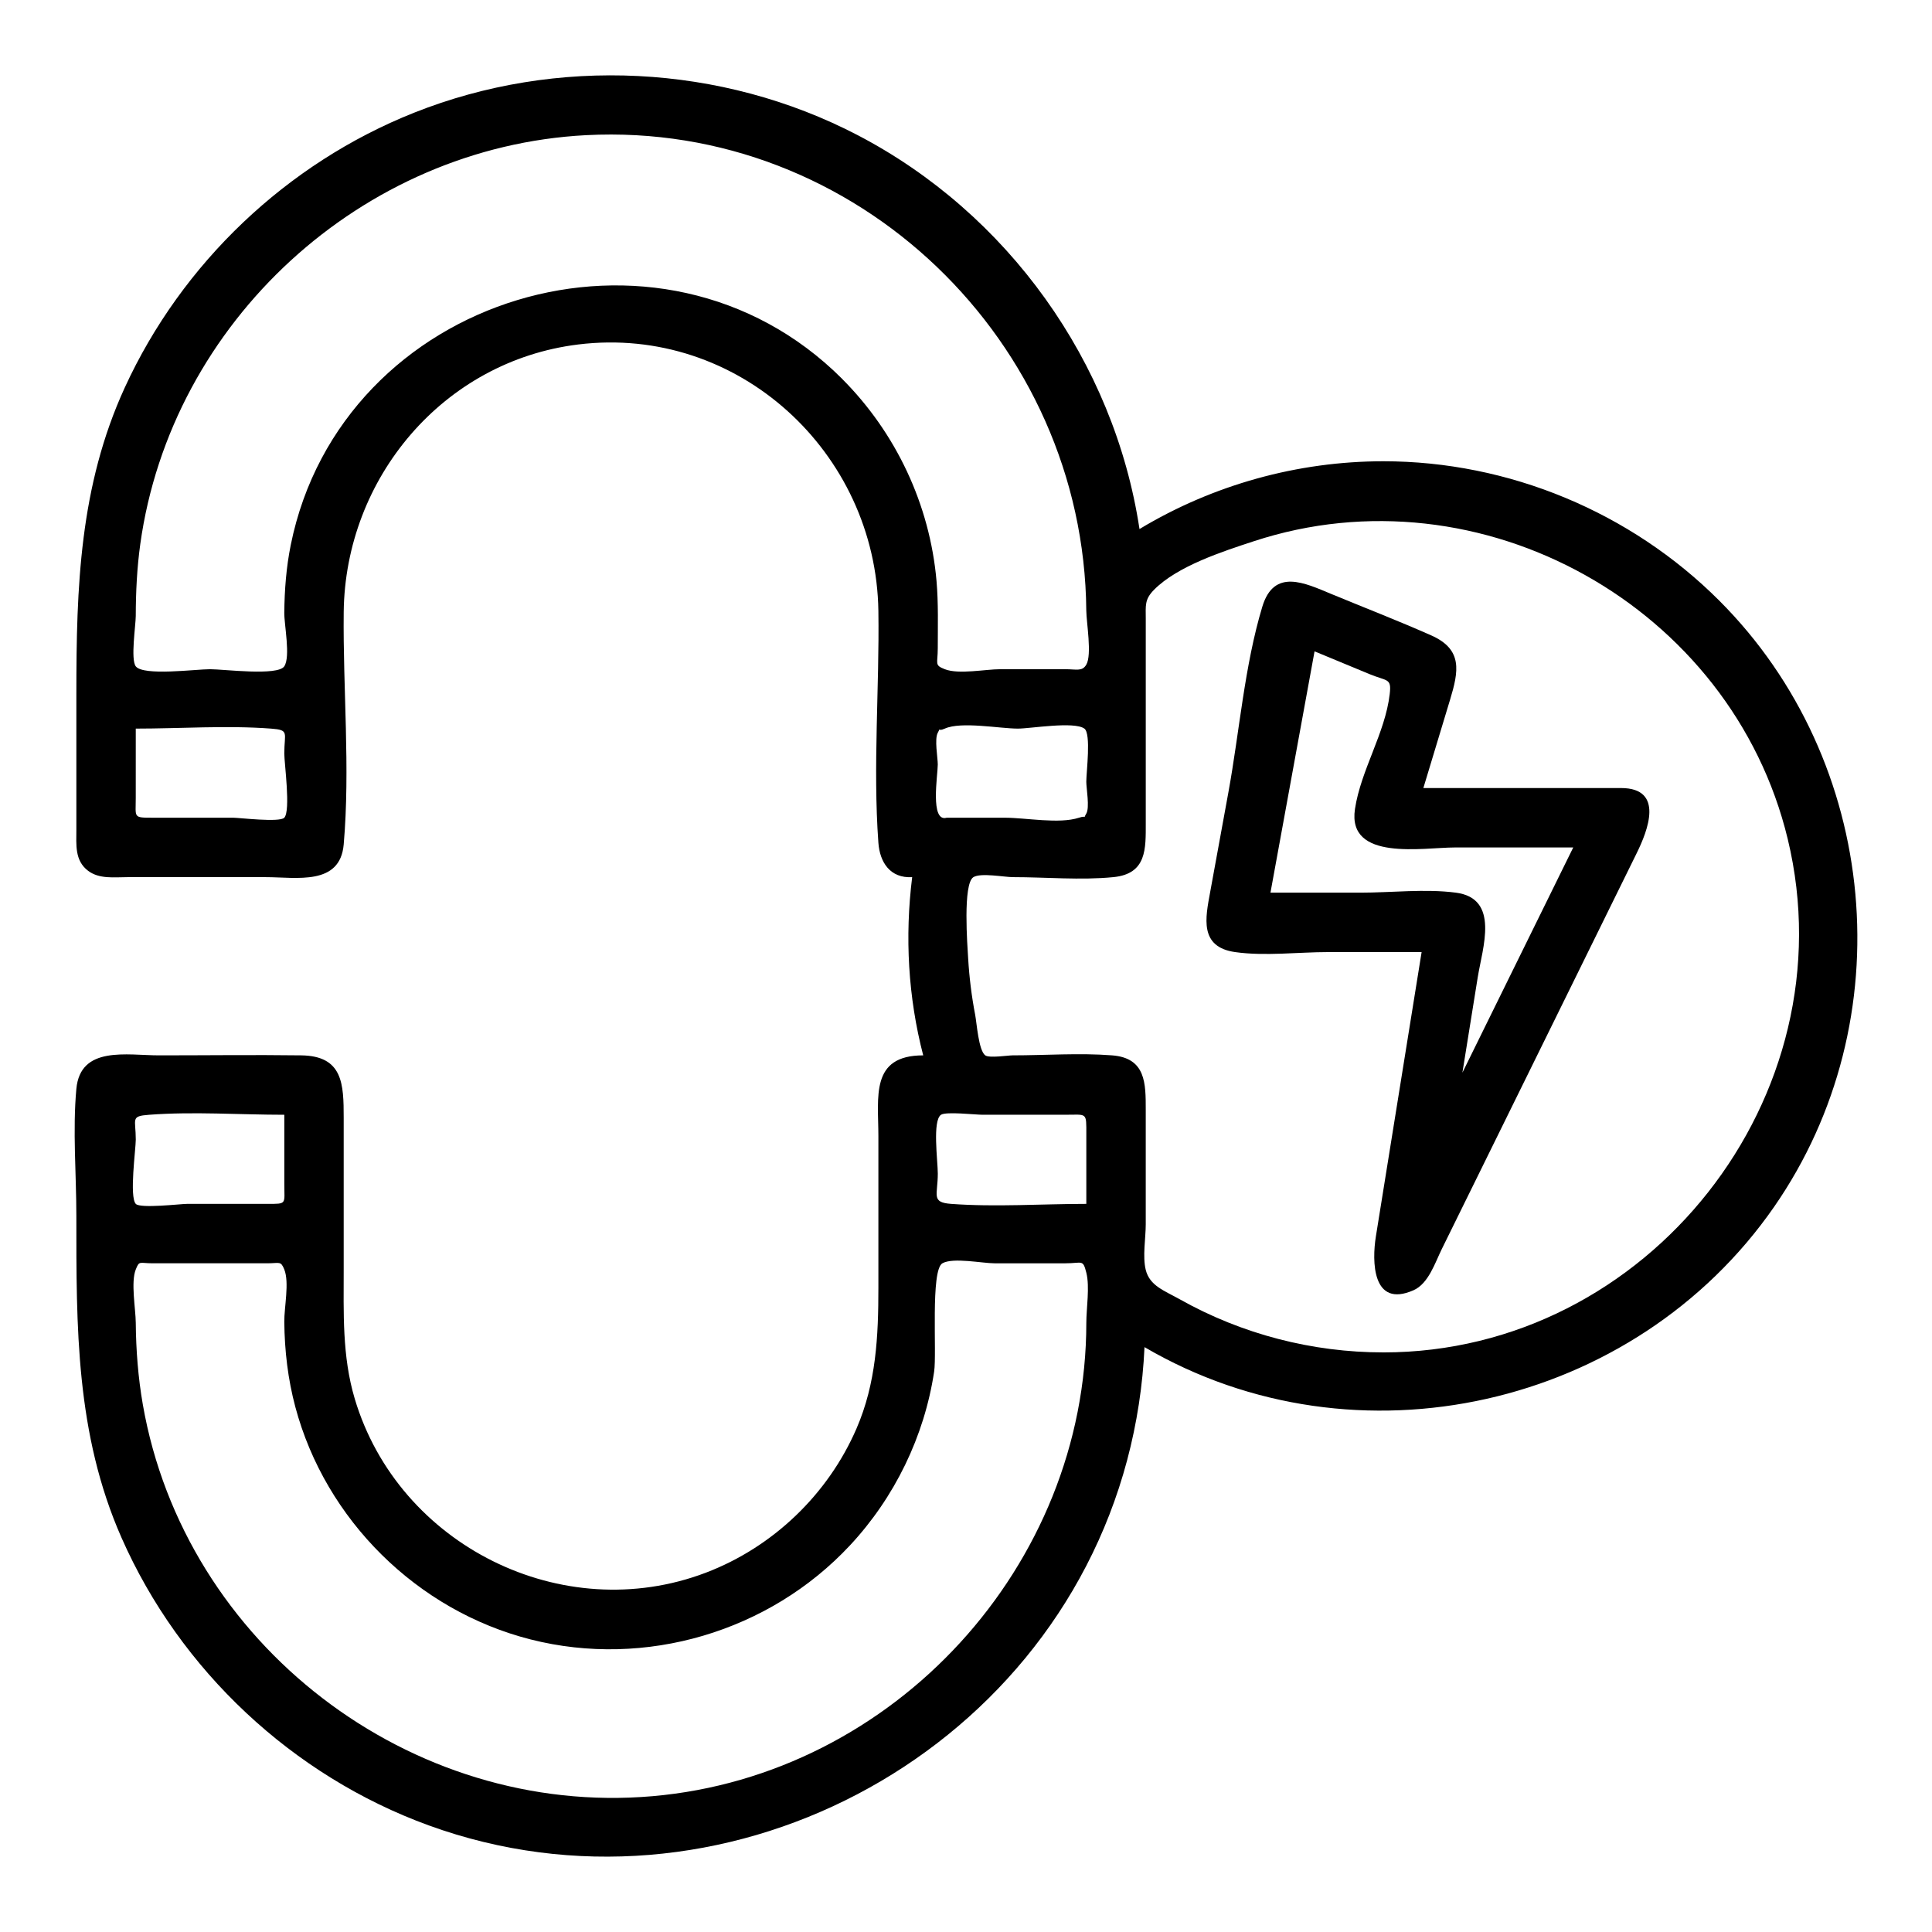
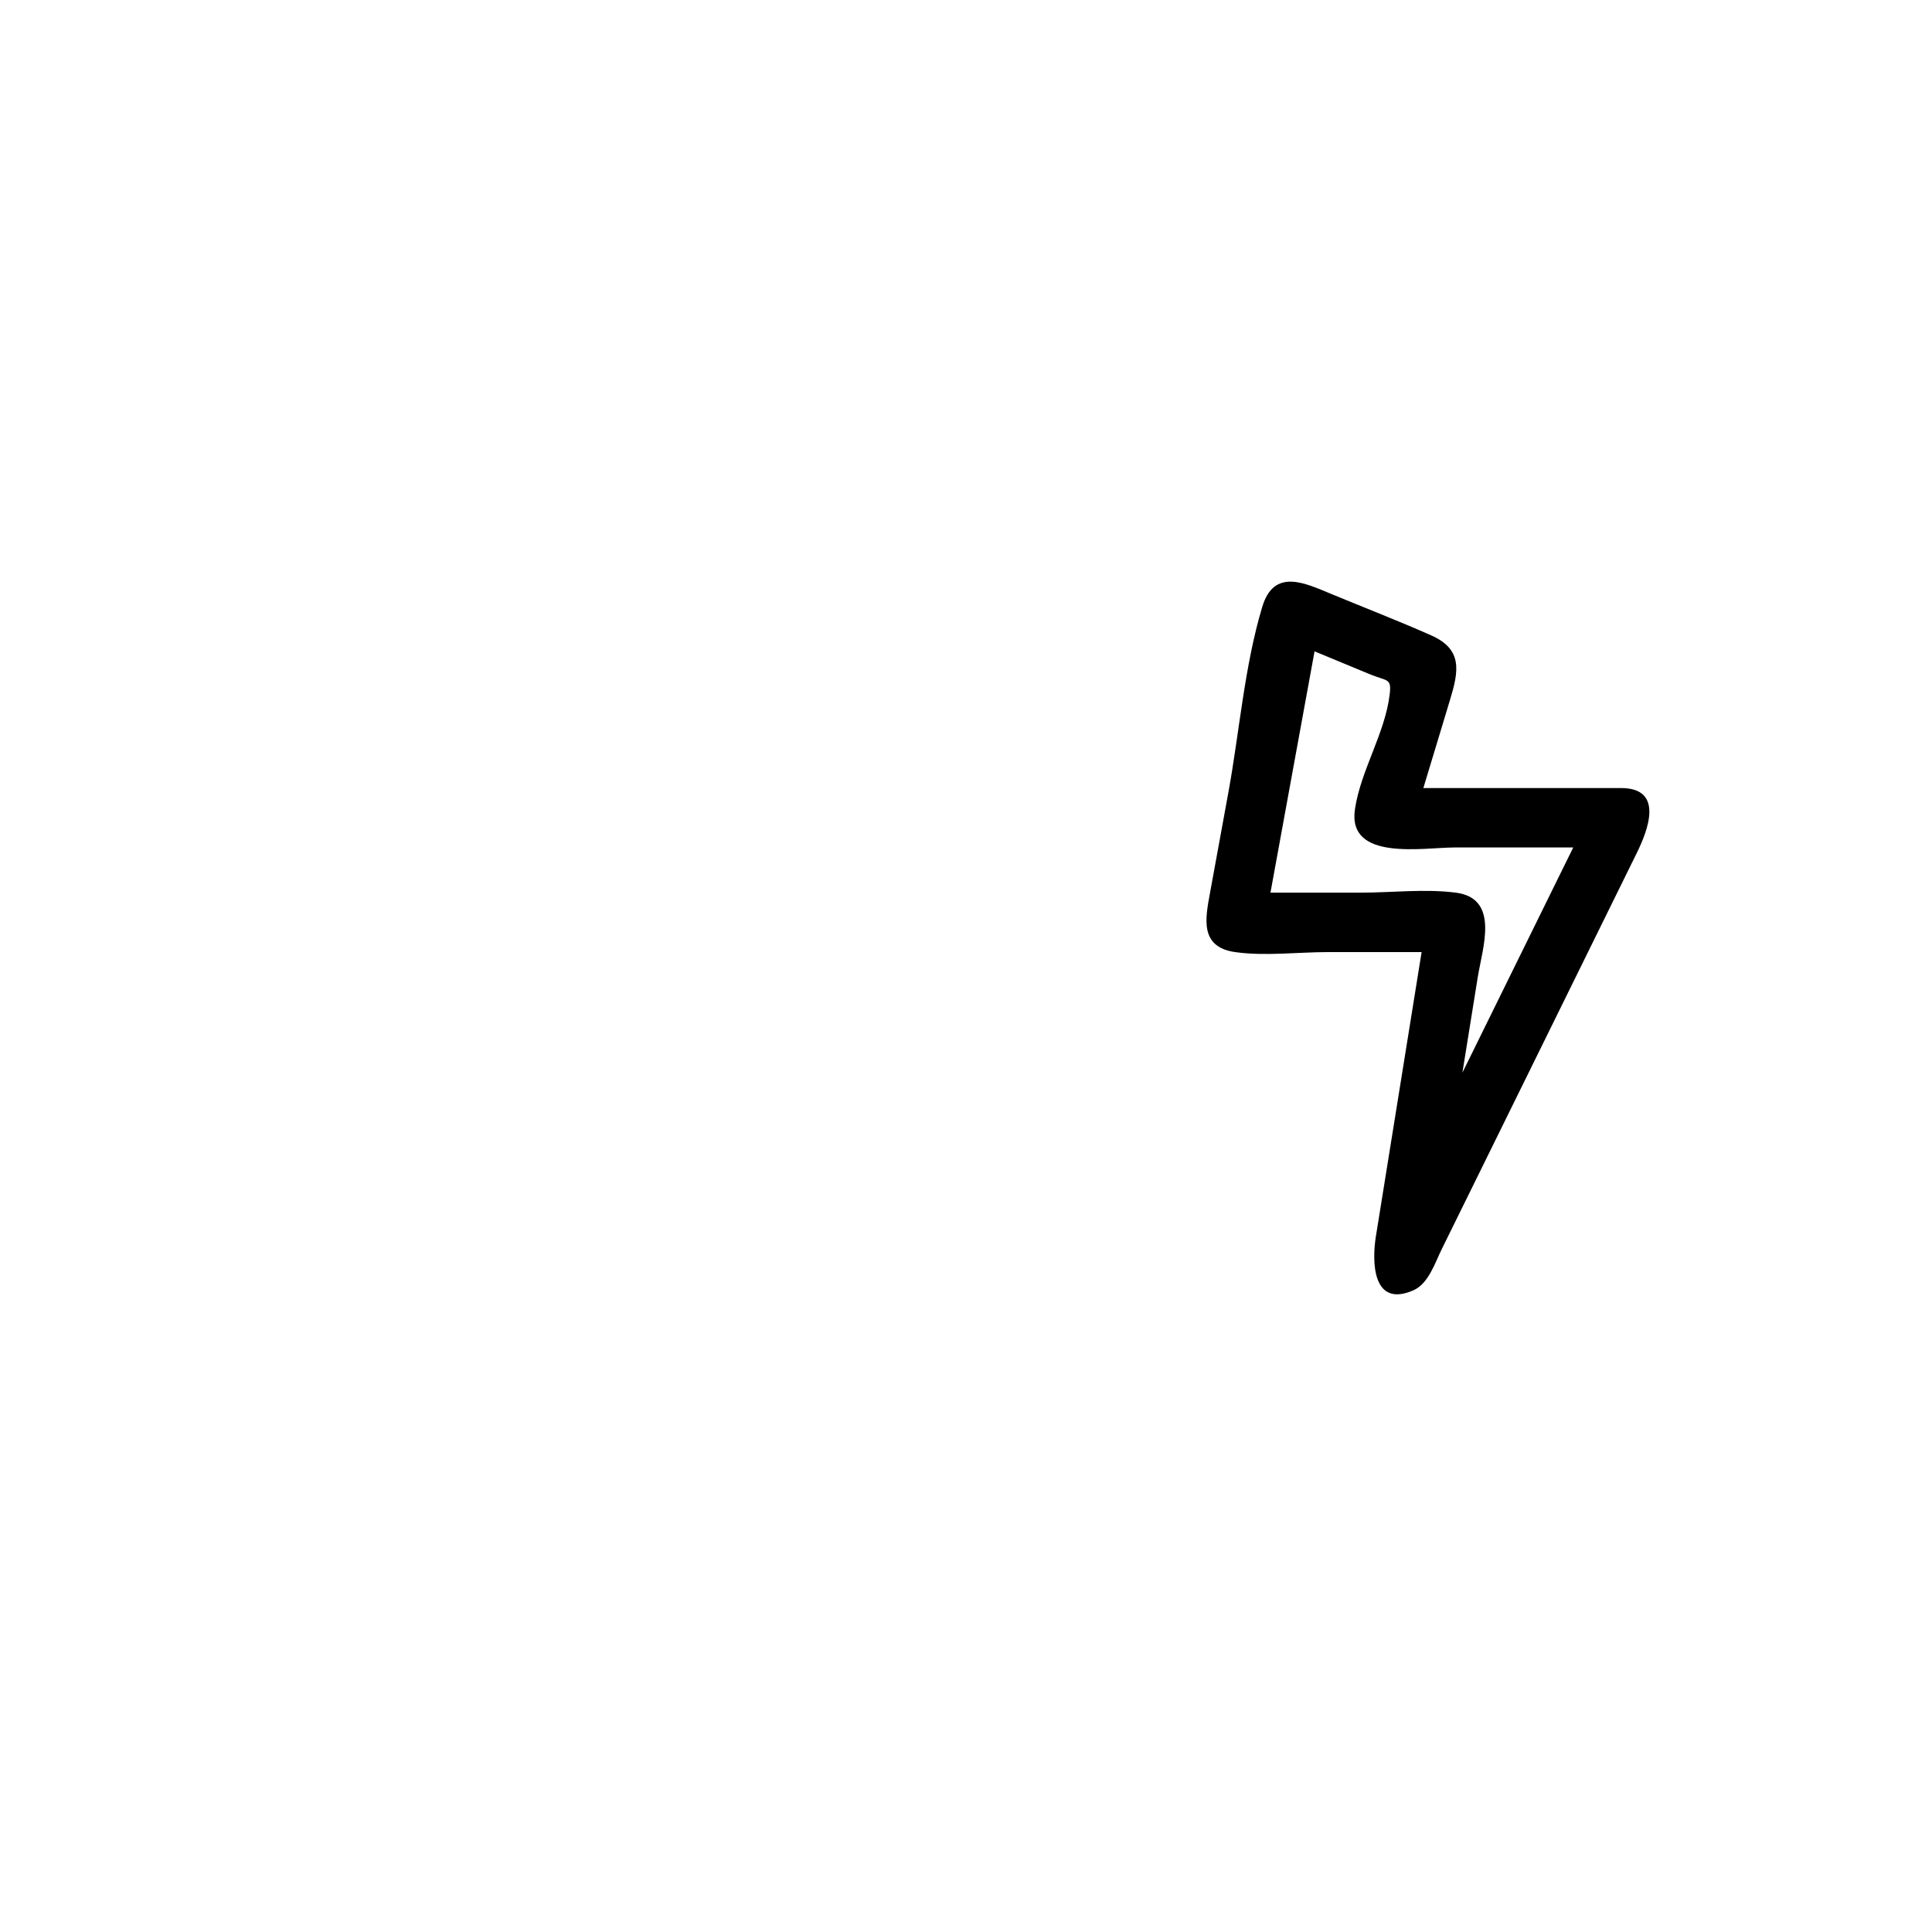
<svg xmlns="http://www.w3.org/2000/svg" fill="#000000" width="800px" height="800px" version="1.1" viewBox="144 144 512 512">
  <g>
-     <path d="m510.6 266.24c-22.711 0-45.168 6.242-64.621 17.961-6.711-44.312-34.973-83.691-74.703-104.39-36.094-18.809-79.758-20.973-117.55-5.938-33.699 13.402-61.527 39.867-76.652 72.824-12.008 26.16-12.836 52.984-12.836 81.074v36.145c0 3.93-0.477 8.137 3.102 10.848 2.957 2.242 6.906 1.691 10.41 1.691h36.762c8.035 0 19.625 2.336 20.574-8.676 1.75-20.246-0.219-41.211 0-61.543 0.387-35.516 26.387-66.539 62.137-70.945 42.379-5.219 78.949 28.609 79.559 70.648 0.297 20.355-1.473 41.109 0 61.406 0.375 5.18 3.125 9.449 8.953 9.109-1.969 15.809-1.082 31.797 2.926 47.23-14.078 0-11.879 11-11.879 21.477v40.109c0 12.859-0.574 25.227-5.789 37.289-7.547 17.453-22.152 31.453-39.93 38.219-37.973 14.453-81.461-7.231-93.051-46.086-3.371-11.297-2.93-22.812-2.93-34.434v-40.016c0-8.977-0.188-16.41-11.258-16.559-12.547-0.164-25.109 0-37.656 0-8.5 0-20.879-2.641-21.934 8.895-1.008 11.004 0 22.57 0 33.613 0 29.422-0.203 57.734 11.984 85.355 15.496 35.125 45.328 63.082 81.414 76.207 77.004 28.004 164.03-17.703 185.07-96.785 2.602-9.785 4.144-19.852 4.602-29.965 56.176 32.859 129.88 16.09 166.84-37.156 34.312-49.43 27.984-118.17-14.516-160.67-23.48-23.484-55.805-36.938-89.02-36.938zm-115.72 94.465c-4.465 1.281-2.359-11.309-2.359-14.105 0-1.789-0.922-6.742 0-8.41 1.02-1.84-0.359-0.105 1.863-1.102 4.363-1.957 14.559 0 19.367 0 3.34 0 14.879-1.984 17.621 0 1.828 1.324 0.508 11.488 0.508 14.105 0 1.707 0.934 6.836 0 8.41-1.012 1.703 0.41 0.328-1.941 1.102-5.262 1.723-14.047 0-19.629 0h-15.43zm-214.9-23.617c11.844 0 24.043-0.887 35.844 0 4.957 0.371 3.516 1.078 3.516 6.582 0 2.621 1.734 15.145 0 17.031-1.207 1.312-11.973 0-13.559 0h-21.305c-5.266 0-4.5 0.008-4.5-5.231 0.004-6.125 0.004-12.254 0.004-18.383zm187.18-92.707c-48.039-48.027-132.71-22.293-146.11 44.051-1.195 5.926-1.648 11.898-1.711 17.934-0.031 3.199 1.695 11.648 0 14.215-1.73 2.617-16.035 0.766-19.68 0.766-3.812 0-17.676 1.852-19.68-0.766-1.398-1.824-0.008-10.906 0-13.34 0.016-6.387 0.32-12.73 1.199-19.062 8.191-58.93 58.738-105.27 118.14-108.36 71.668-3.727 131.95 54.73 132.56 125.98 0.027 3.172 1.547 11.719 0 14.344-1.098 1.863-2.562 1.203-5.578 1.203h-17.199c-3.973 0-11.02 1.449-14.719 0-2.832-1.109-1.863-1.367-1.863-5.543 0-5.938 0.184-11.93-0.332-17.852-1.762-20.172-10.73-39.258-25.039-53.57zm64.727 218.66c-11.852 0-24.031 0.875-35.844 0-5.371-0.398-3.516-2.32-3.516-8.02 0-3.352-1.477-14.051 0.855-15.598 1.348-0.891 9.082 0 11.027 0h21.793c5.949 0 5.684-0.789 5.684 5.231v18.387zm-212.54-23.617v18.387c0 5.356 0.77 5.231-4.5 5.231h-21.305c-1.617 0-12.383 1.277-13.559 0-1.746-1.898 0-14.512 0-17.031 0-5.547-1.477-6.207 3.516-6.582 11.801-0.891 24.004-0.004 35.848-0.004zm212.54 55.105c0 64.363-50.824 119.92-114.99 125.48-64.203 5.566-123.98-40.258-135.05-103.81-1.246-7.164-1.805-14.402-1.867-21.672-0.031-3.688-1.352-10.727 0-14.105 0.969-2.422 0.93-1.637 4.5-1.637h15.18 15.18c3.254 0 3.562-0.699 4.5 1.637 1.387 3.453-0.043 10.051 0 13.906 0.082 7.617 0.953 15.137 2.922 22.516 8 29.969 32.305 53.996 62.375 61.629 30.395 7.715 63.27-2.031 84.629-24.949 11.828-12.691 19.699-28.859 22.289-46.02 0.742-4.922-0.996-26.879 2.188-28.715 2.793-1.609 10.59 0 13.84 0h18.727c4.566 0 4.652-1.148 5.578 2.492 0.945 3.695 0 9.492 0 13.246zm78.723 7.871c-18.816 0-37.445-4.805-53.859-14.02-4.176-2.344-8.066-3.609-9.117-7.848-0.883-3.562 0-8.398 0-12.07v-30.34c0-7.008 0.051-13.742-8.918-14.441-8.68-0.676-17.68 0-26.387 0-1.156 0-6.172 0.785-7.231 0-1.766-1.301-2.254-8.594-2.66-10.707-0.949-4.922-1.566-9.914-1.863-14.918-0.199-3.383-1.465-19.859 1.395-21.605 1.977-1.207 8.172 0 10.488 0 8.723 0 17.91 0.855 26.598 0 8.902-0.875 8.582-7.559 8.582-14.422v-28.863c0-8.398 0.012-16.793 0-25.191-0.004-3.512-0.348-5.106 2.188-7.672 6.215-6.297 18.199-10.16 26.414-12.859 60.277-19.809 126.68 17.344 141.53 78.922 16.441 68.219-37.004 136.04-107.16 136.04z" />
    <path d="m573.58 352.84h-52.375c2.363-7.812 4.727-15.625 7.086-23.438 2.266-7.492 3.414-13.289-5-17.016-8.742-3.875-17.695-7.336-26.531-10.996-6.949-2.879-15.125-6.891-18.234 3.391-4.723 15.633-6.059 33.156-8.992 49.215-1.613 8.82-3.223 17.641-4.836 26.461-1.234 6.75-2.941 14.496 6.606 15.855 7.887 1.121 16.734 0 24.688 0h24.75c-2.547 15.844-5.098 31.684-7.644 47.527-1.492 9.277-2.984 18.555-4.477 27.832-1.047 6.5-1.02 19.086 9.965 14.262 3.977-1.746 5.699-7.254 7.496-10.906 3.633-7.375 7.262-14.75 10.895-22.125 9.738-19.777 19.477-39.559 29.211-59.336 3.856-7.836 7.715-15.668 11.57-23.504 2.859-5.816 7.438-17.223-4.176-17.223zm-42.027 75.422c1.355-8.43 2.711-16.859 4.066-25.289 1.258-7.828 5.906-20.875-5.797-22.41-8.125-1.062-17.09 0-25.273 0h-23.863c3.894-21.316 7.789-42.637 11.684-63.953 4.836 2.004 9.676 4.008 14.512 6.016 4.809 1.992 5.91 1 5.406 5.324-1.211 10.375-7.644 20.105-9.207 30.441-2.113 13.969 18.105 10.195 26.449 10.195h31.395c-9.789 19.891-19.582 39.781-29.371 59.676z" />
  </g>
</svg>